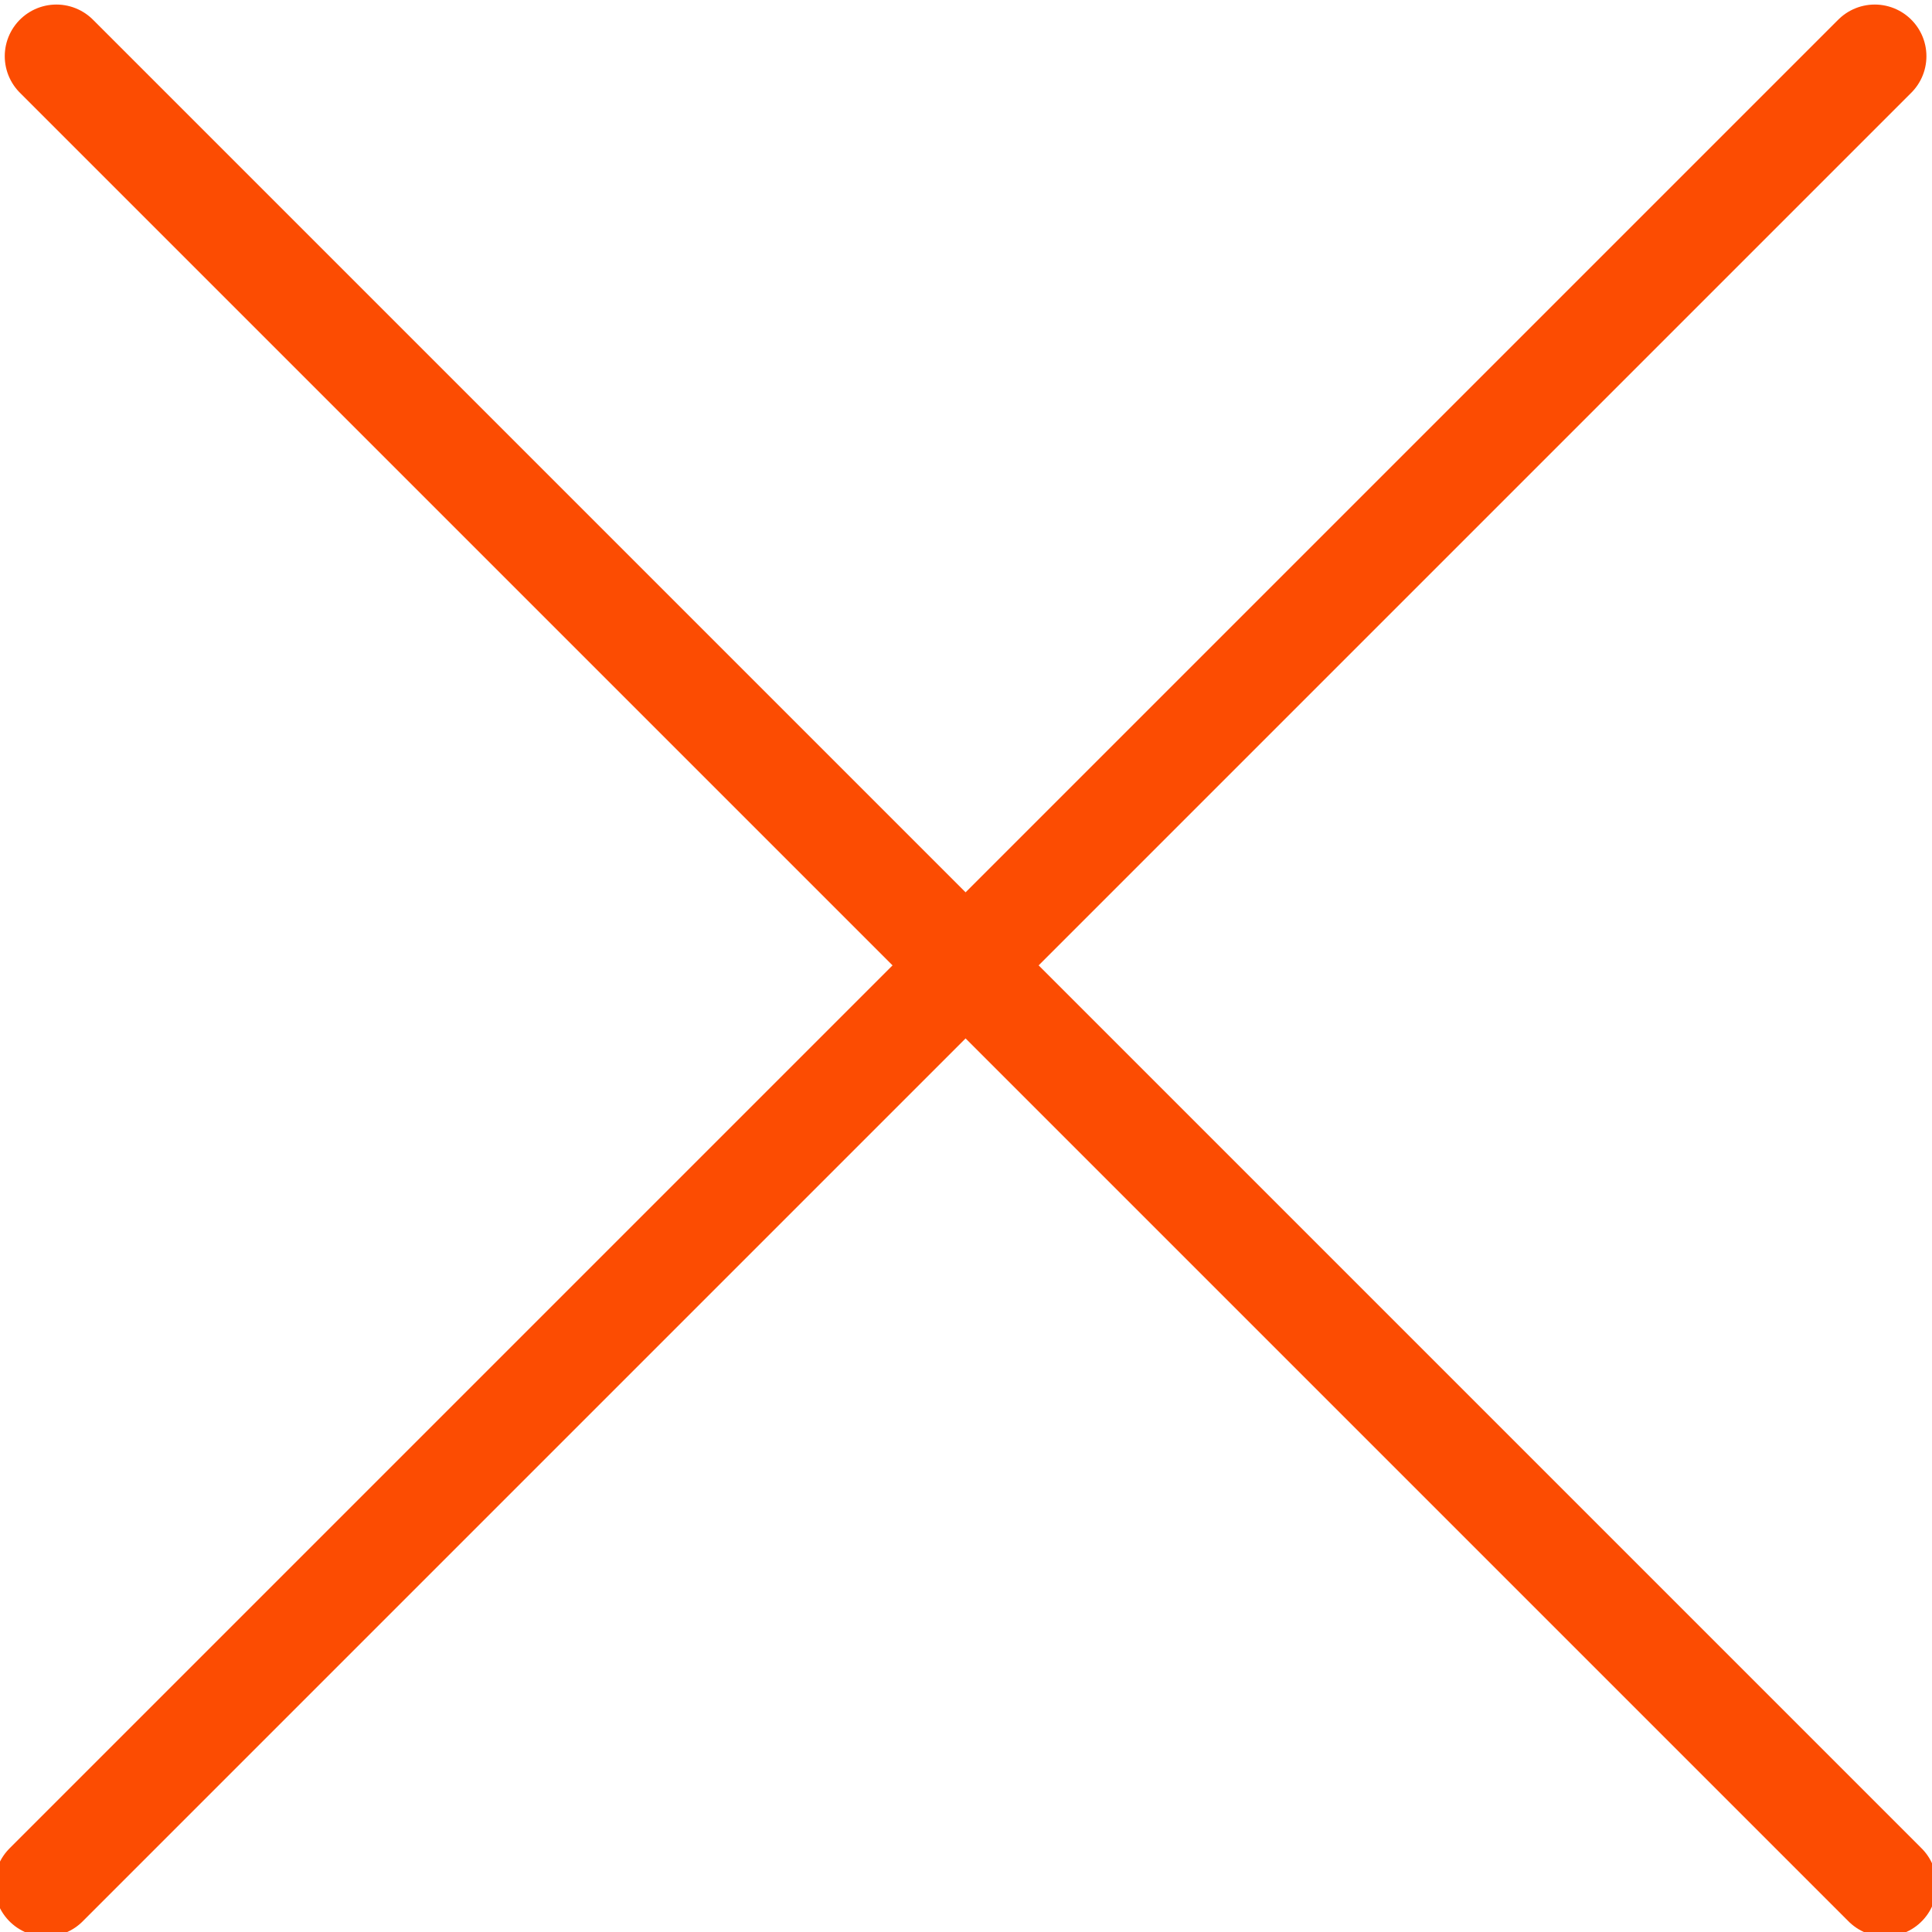
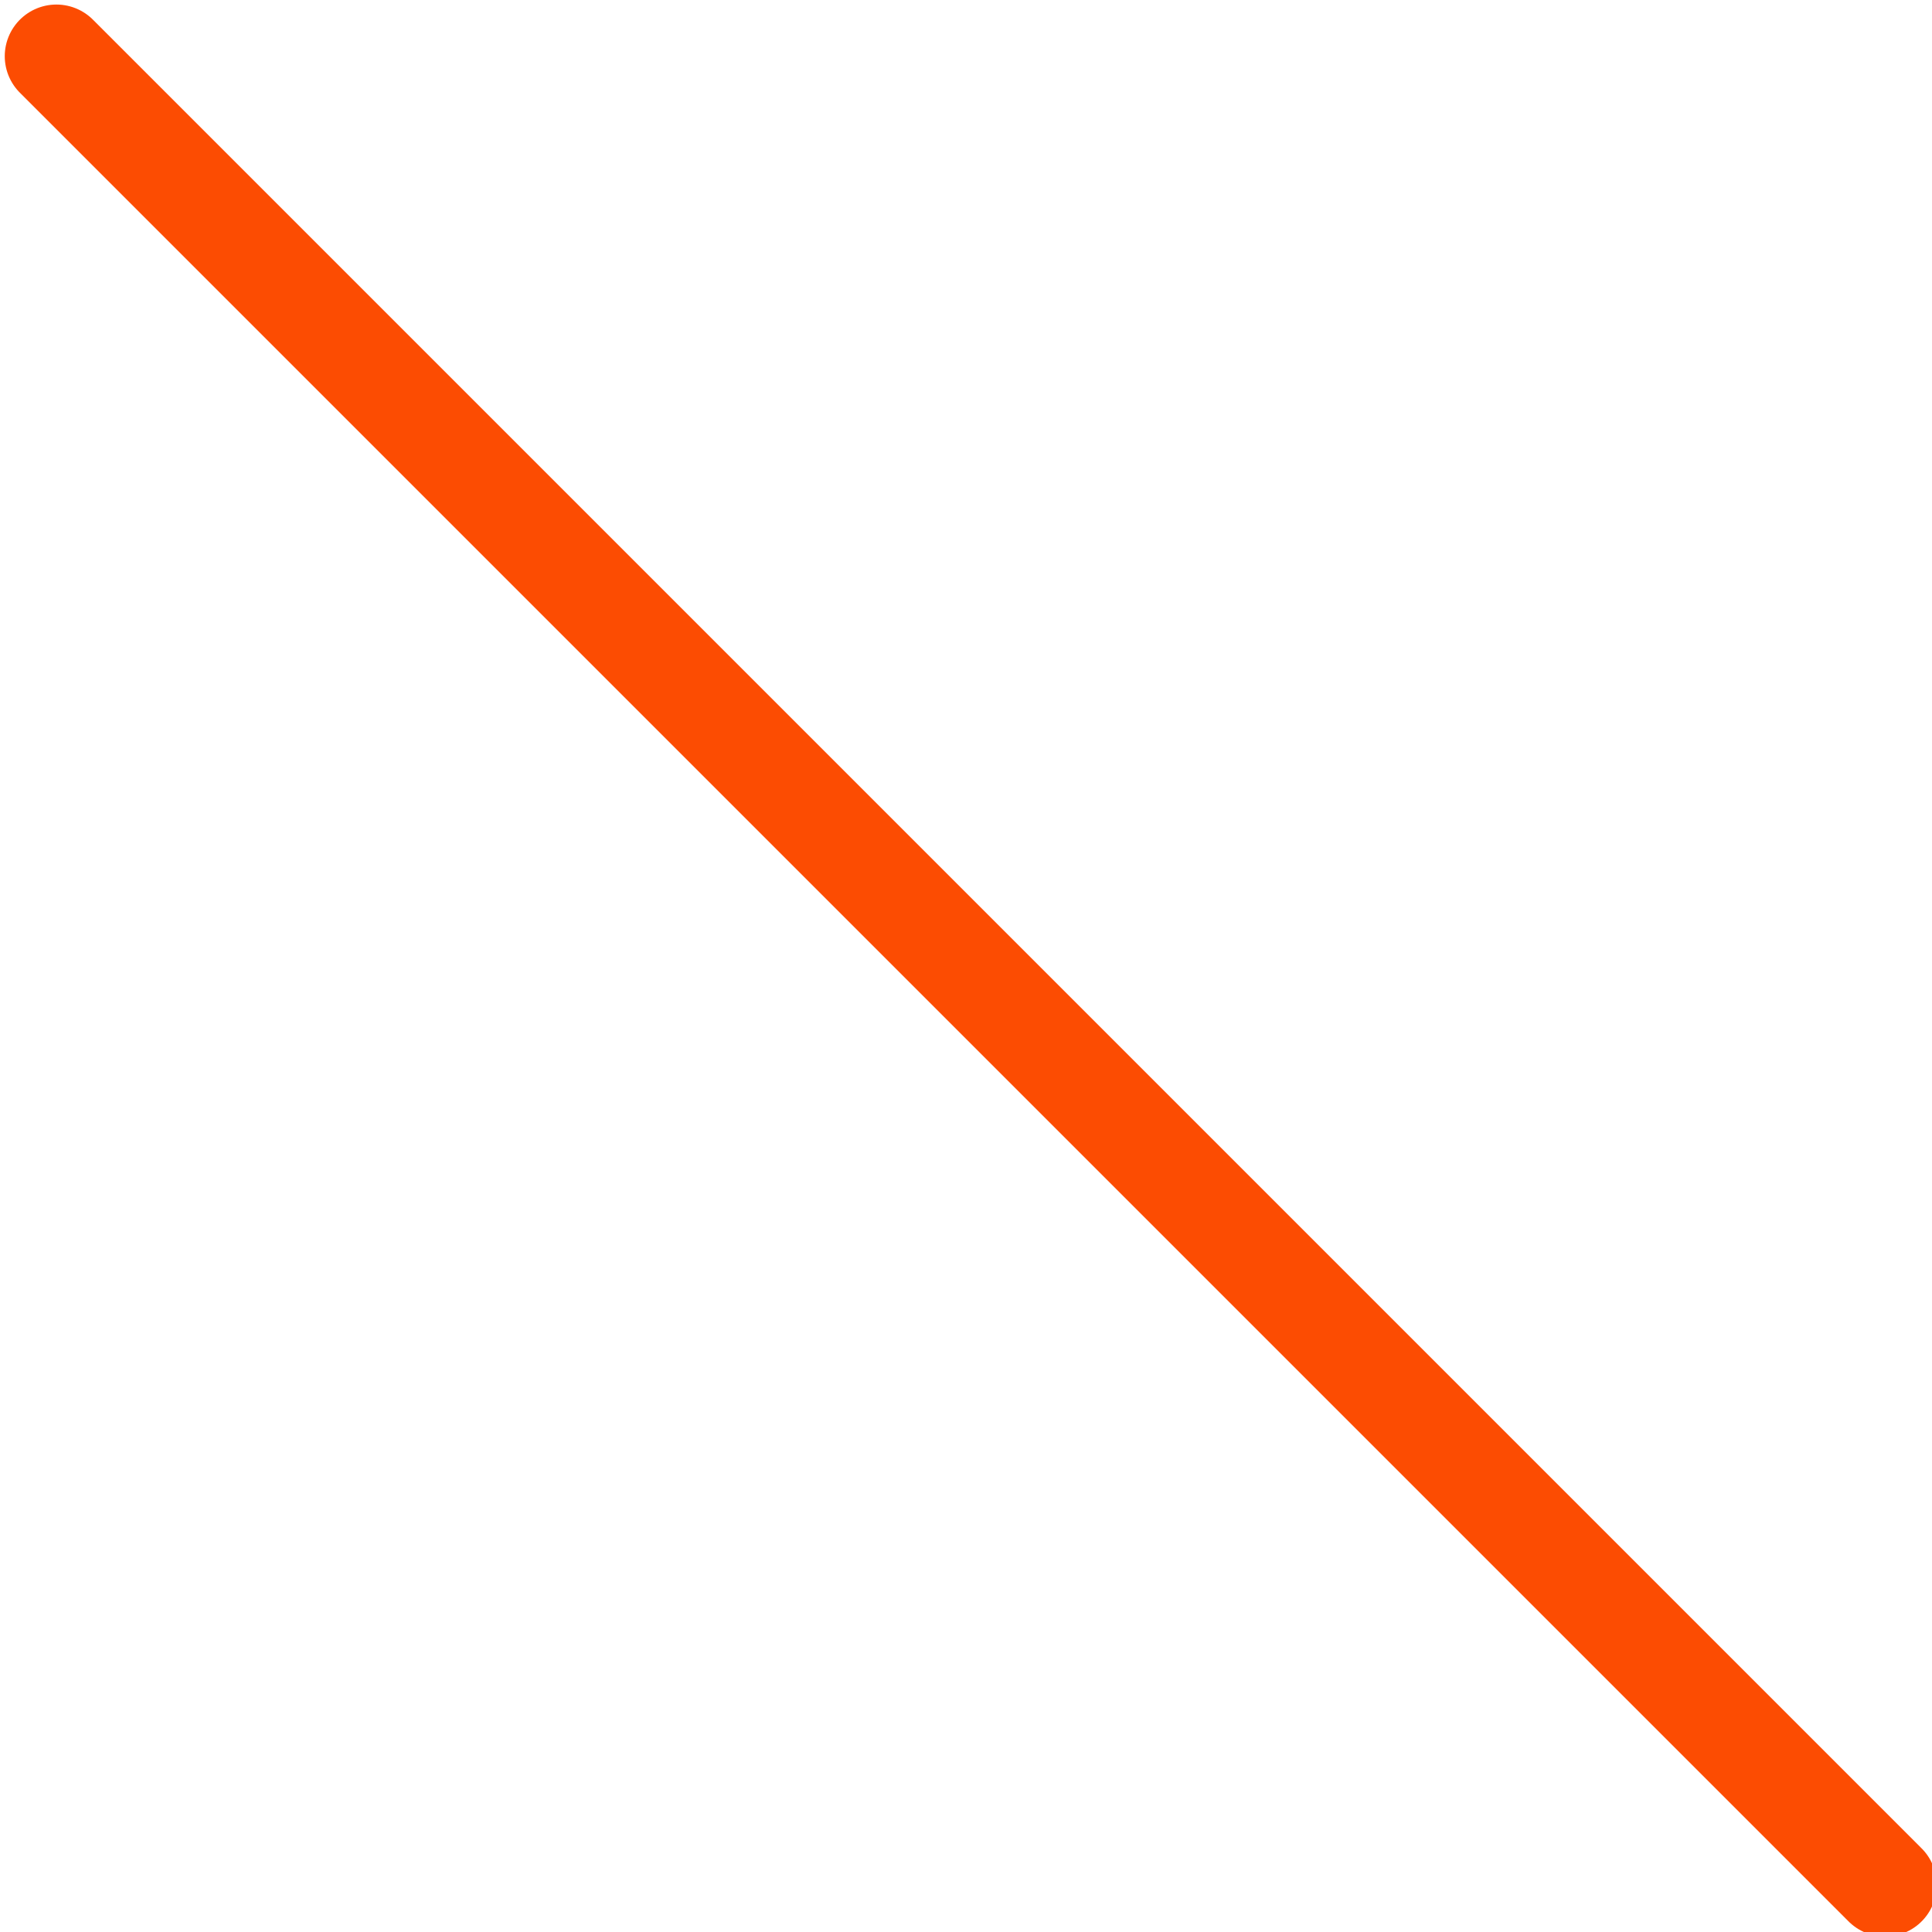
<svg xmlns="http://www.w3.org/2000/svg" version="1.1" id="Capa_1" x="0px" y="0px" viewBox="0 0 18.7 18.7" style="enable-background:new 0 0 18.7 18.7;" xml:space="preserve">
  <style type="text/css">
	.st0{fill:none;stroke:#FC4C02;stroke-linecap:round;}
</style>
  <g id="Grupo_536" transform="translate(-1227.954 -26.956)">
    <path id="Trazado_287" class="st0" d="M1228.5,27.5l17.7,17.7" />
-     <path id="Trazado_298" class="st0" d="M1246.1,27.5l-17.7,17.7" />
  </g>
</svg>